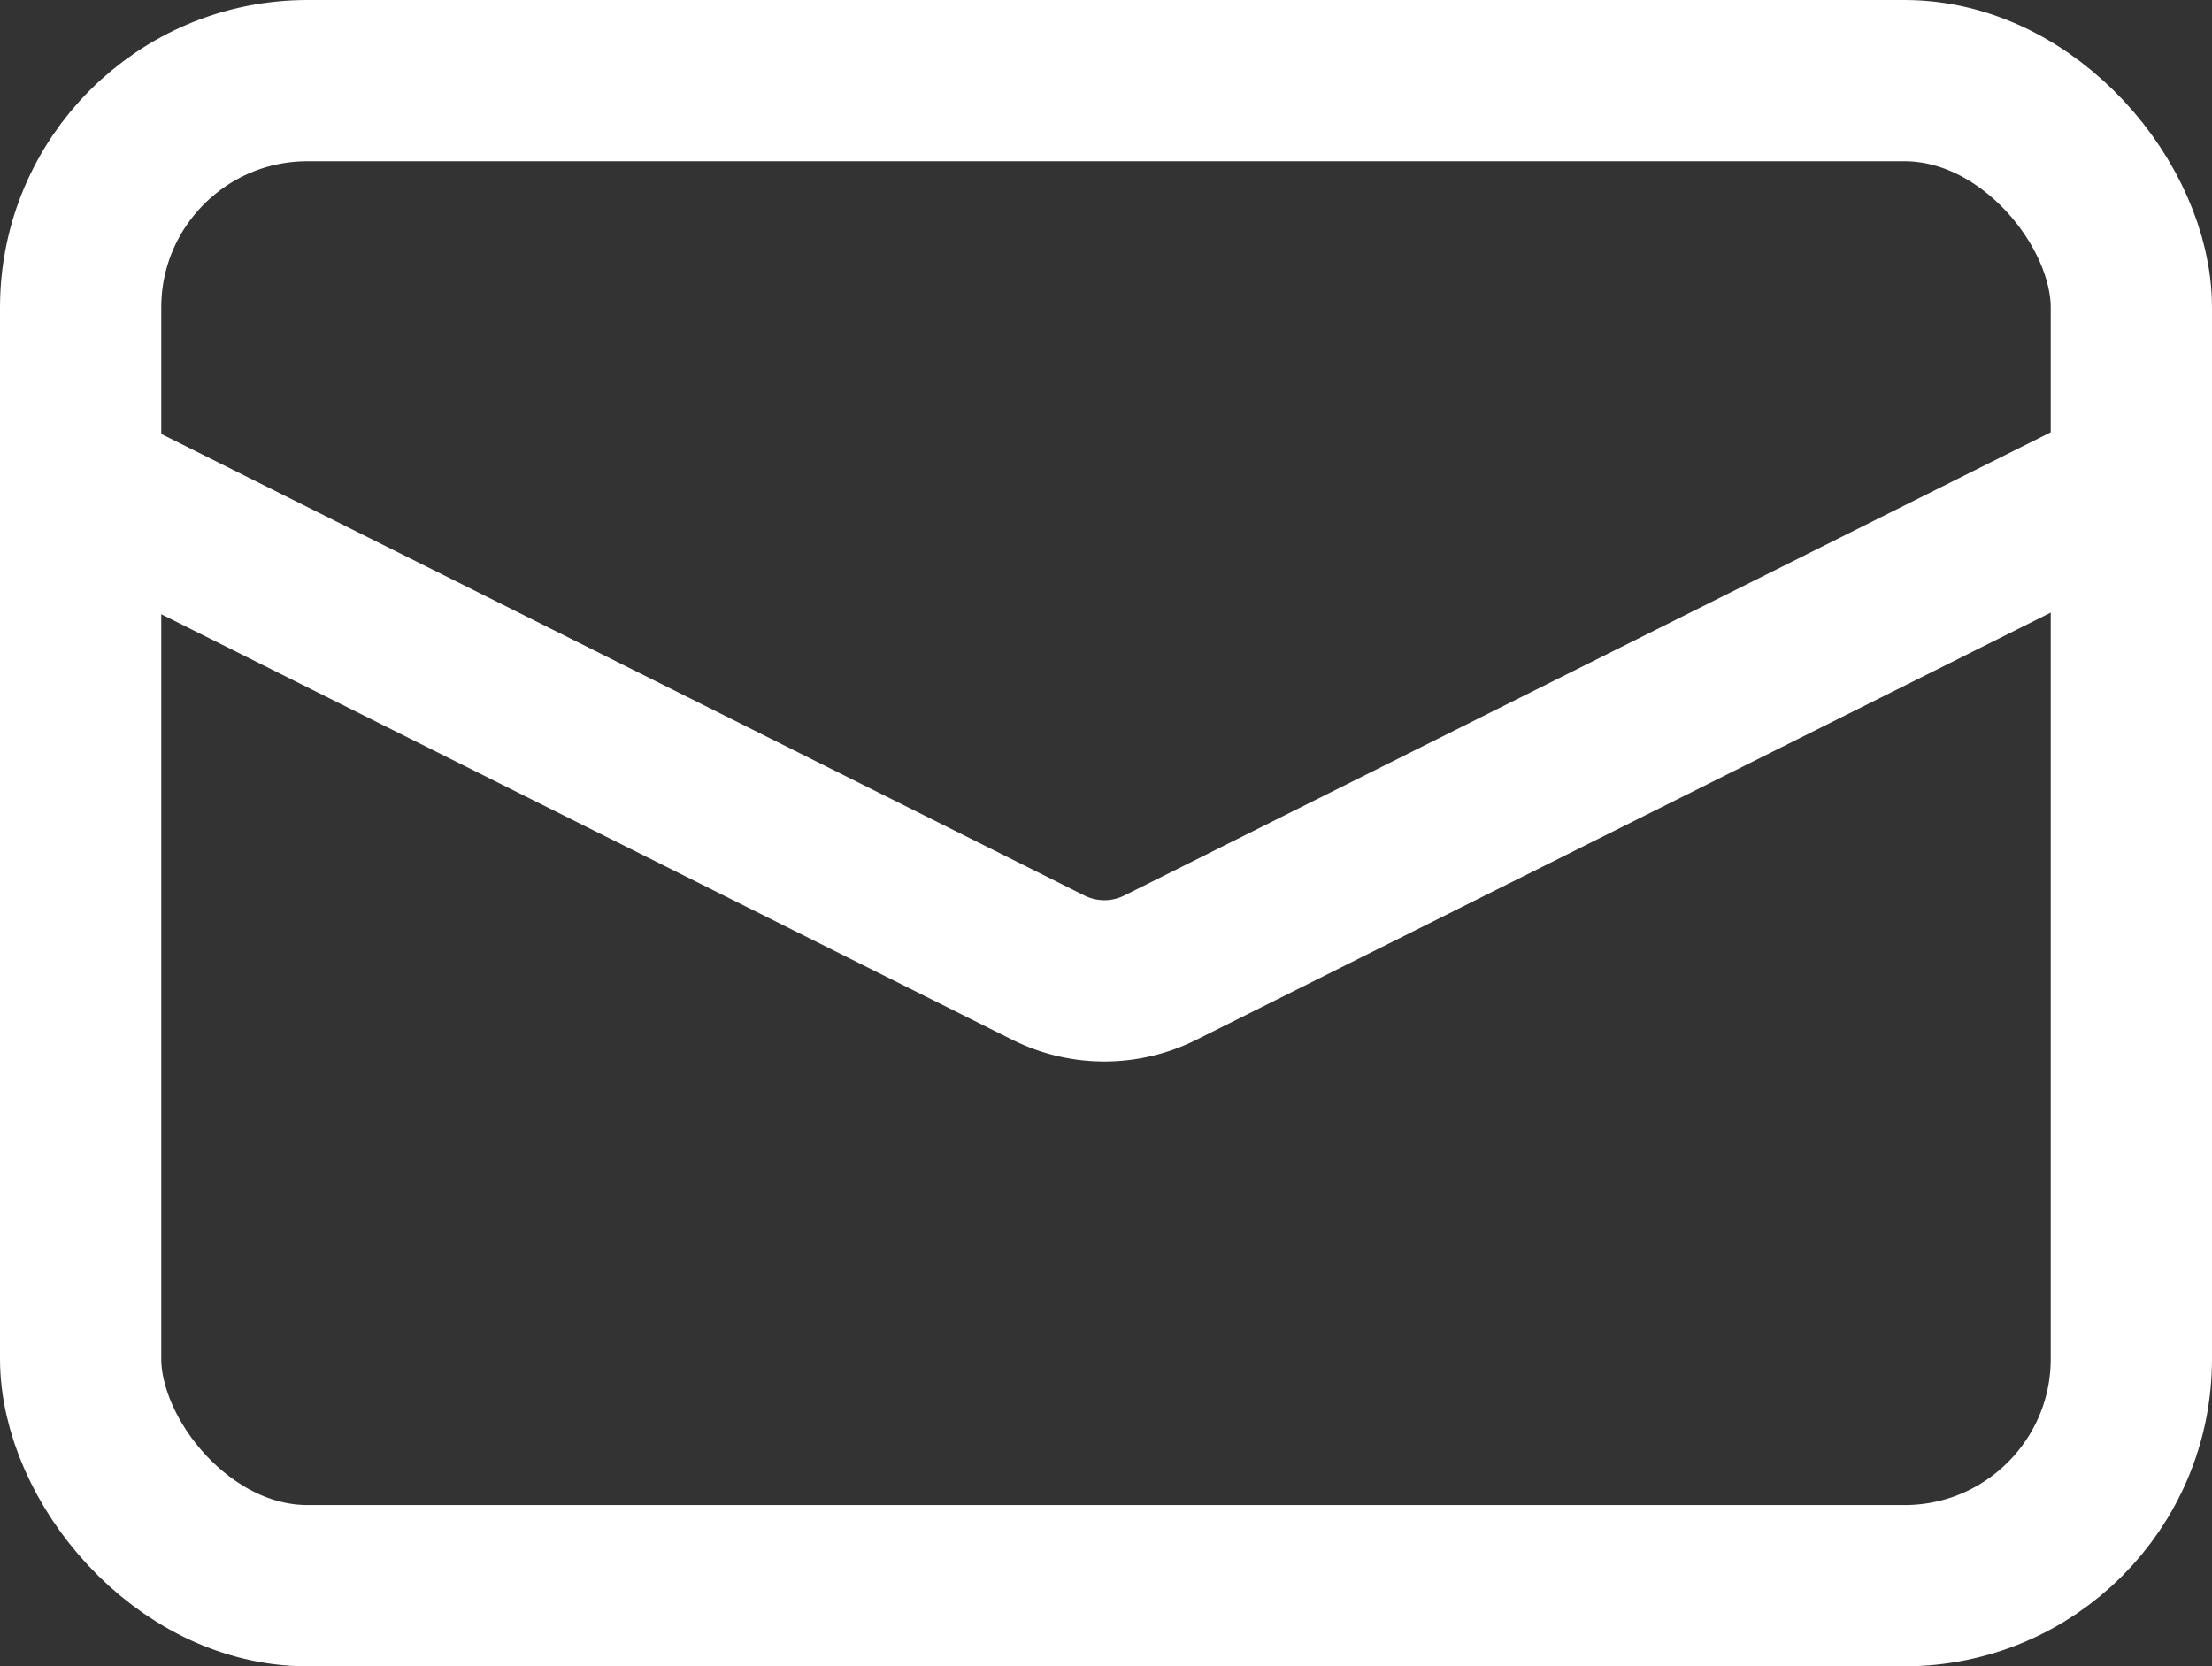
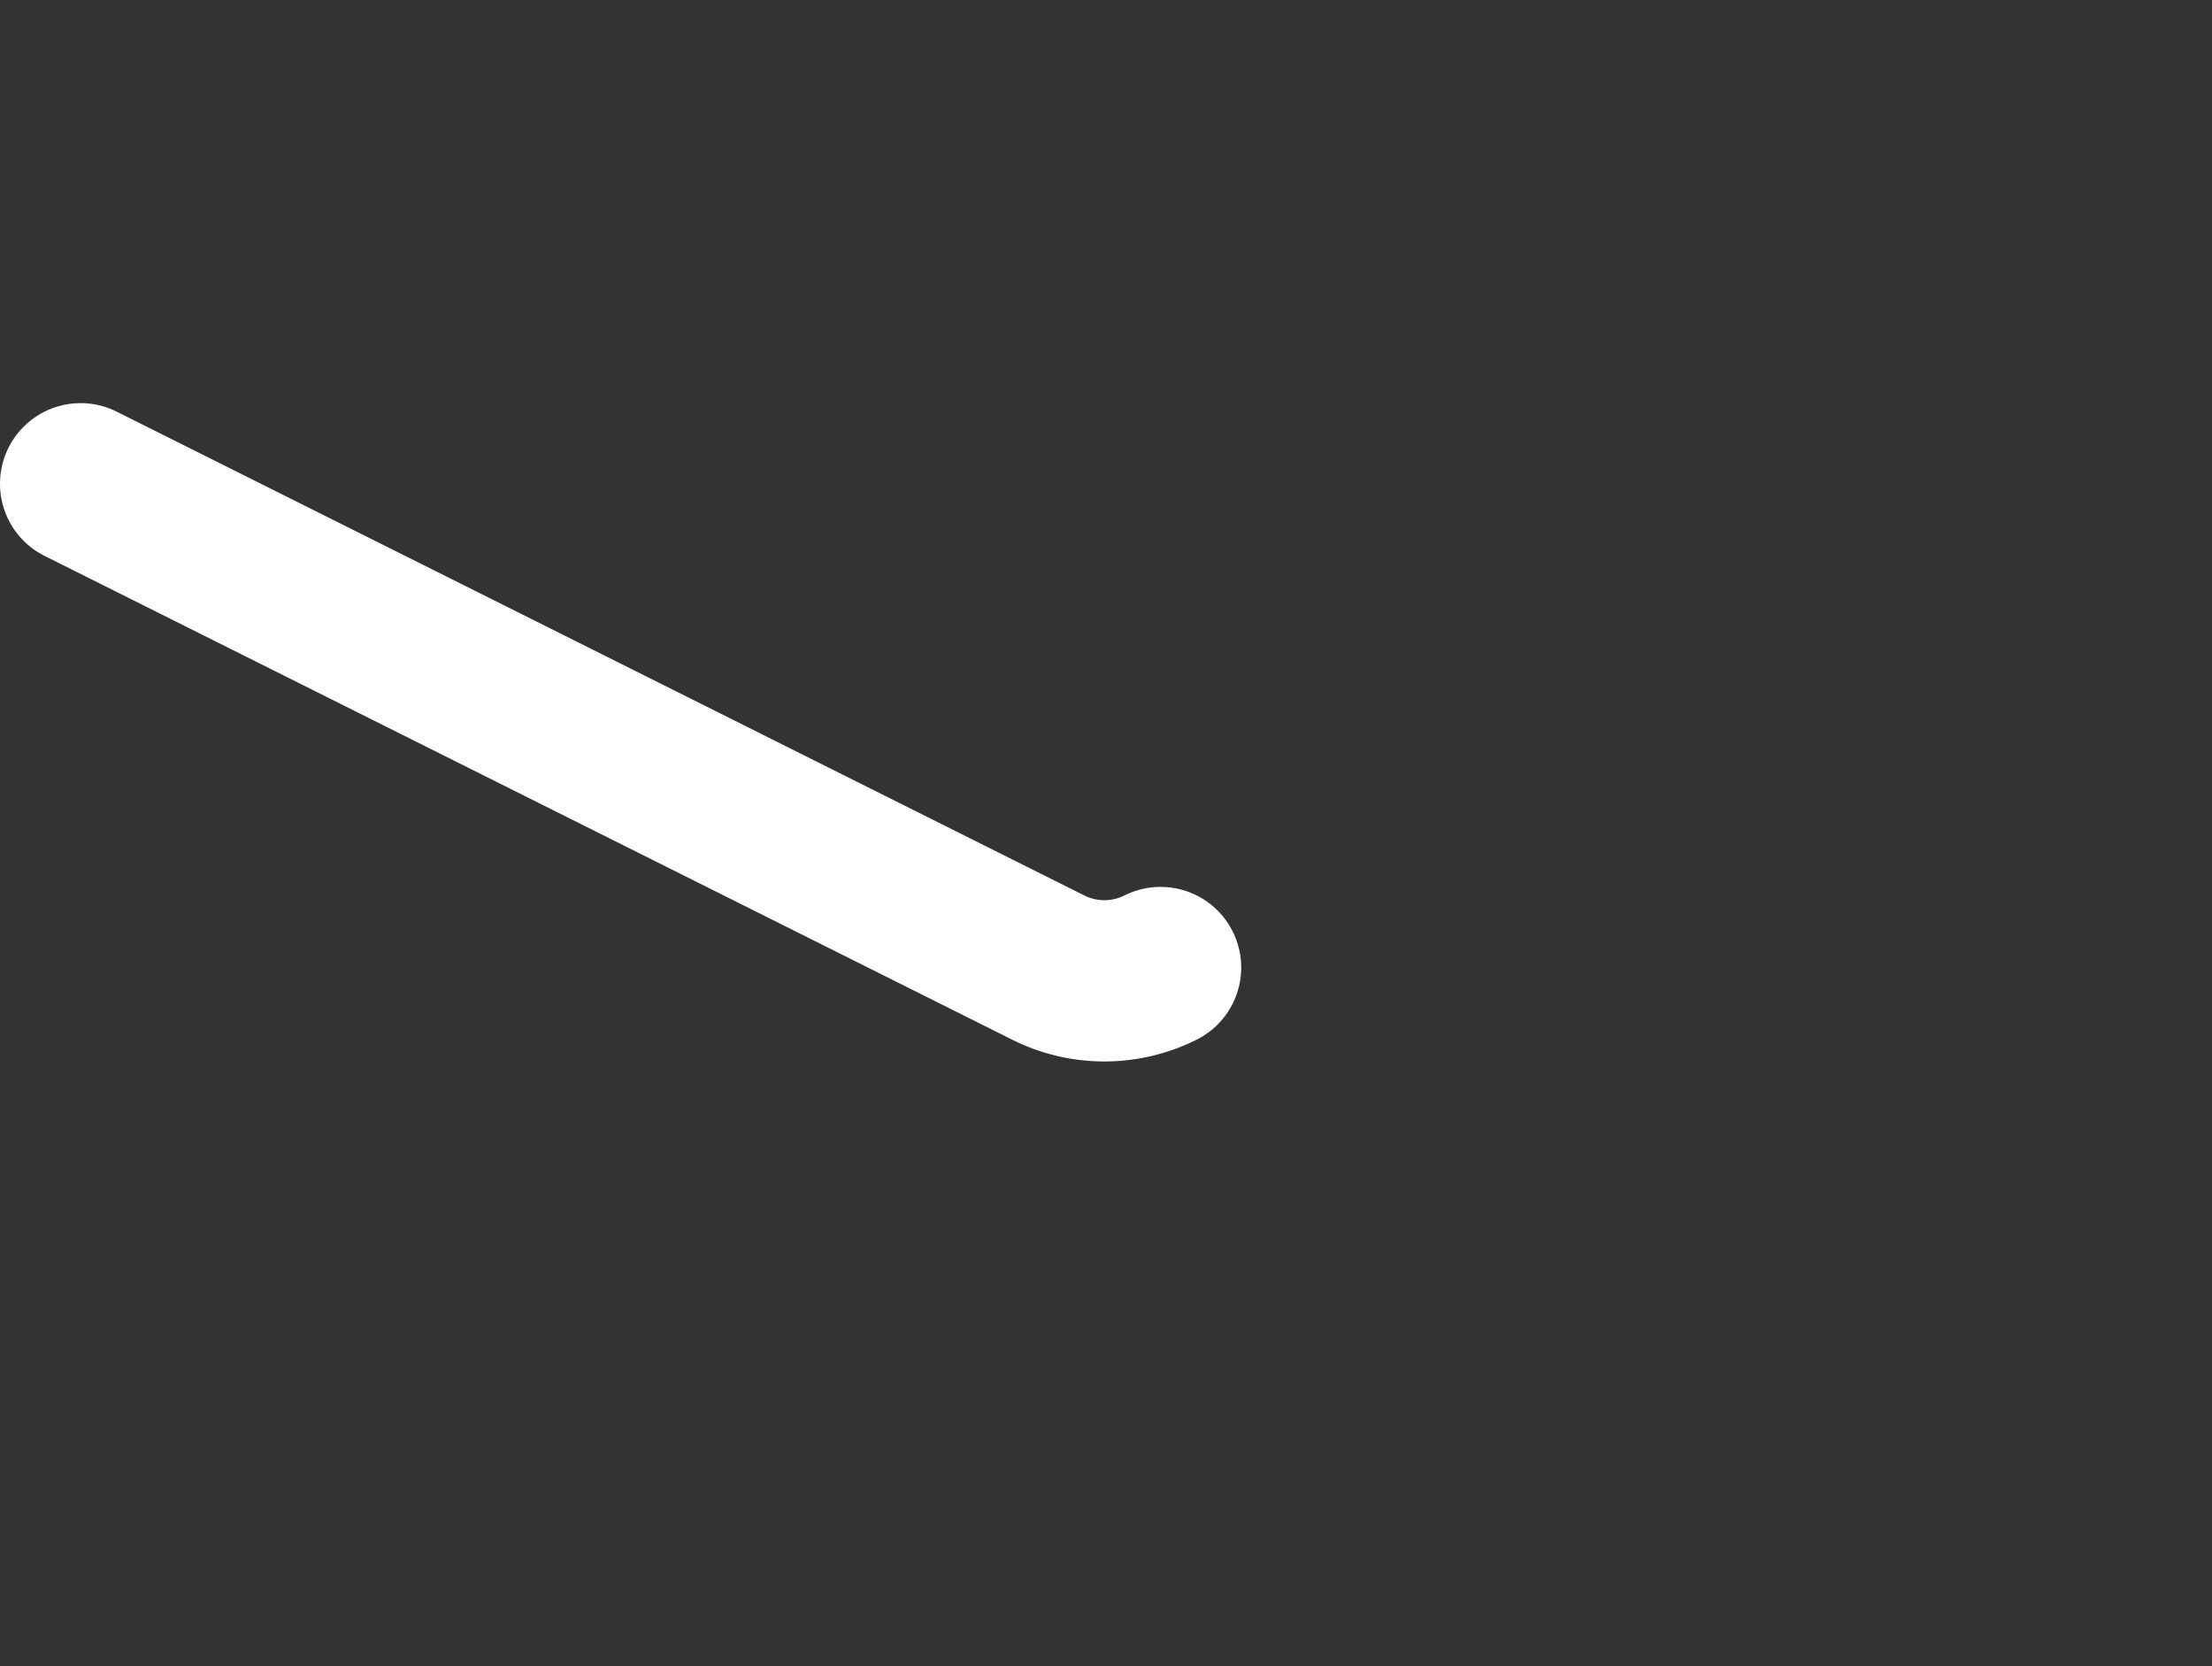
<svg xmlns="http://www.w3.org/2000/svg" viewBox="0 0 41.15 31">
  <rect x="0" y="0" width="41.15" height="31" fill="#333333" stroke="none" />
  <defs>
    <style>.cls-1{fill:none;stroke:#fff;stroke-linecap:round;stroke-linejoin:round;stroke-width:3px;}</style>
  </defs>
  <title>icon_contact</title>
  <g id="レイヤー_2" data-name="レイヤー 2">
    <g id="レイヤー_1-2" data-name="レイヤー 1">
-       <rect class="cls-1" x="1.5" y="1.5" width="38.15" height="28" rx="4.22" />
-       <path class="cls-1" d="M1.5,9l18,9a2.33,2.33,0,0,0,2.09,0l18-9" />
+       <path class="cls-1" d="M1.5,9l18,9a2.33,2.33,0,0,0,2.09,0" />
    </g>
  </g>
</svg>